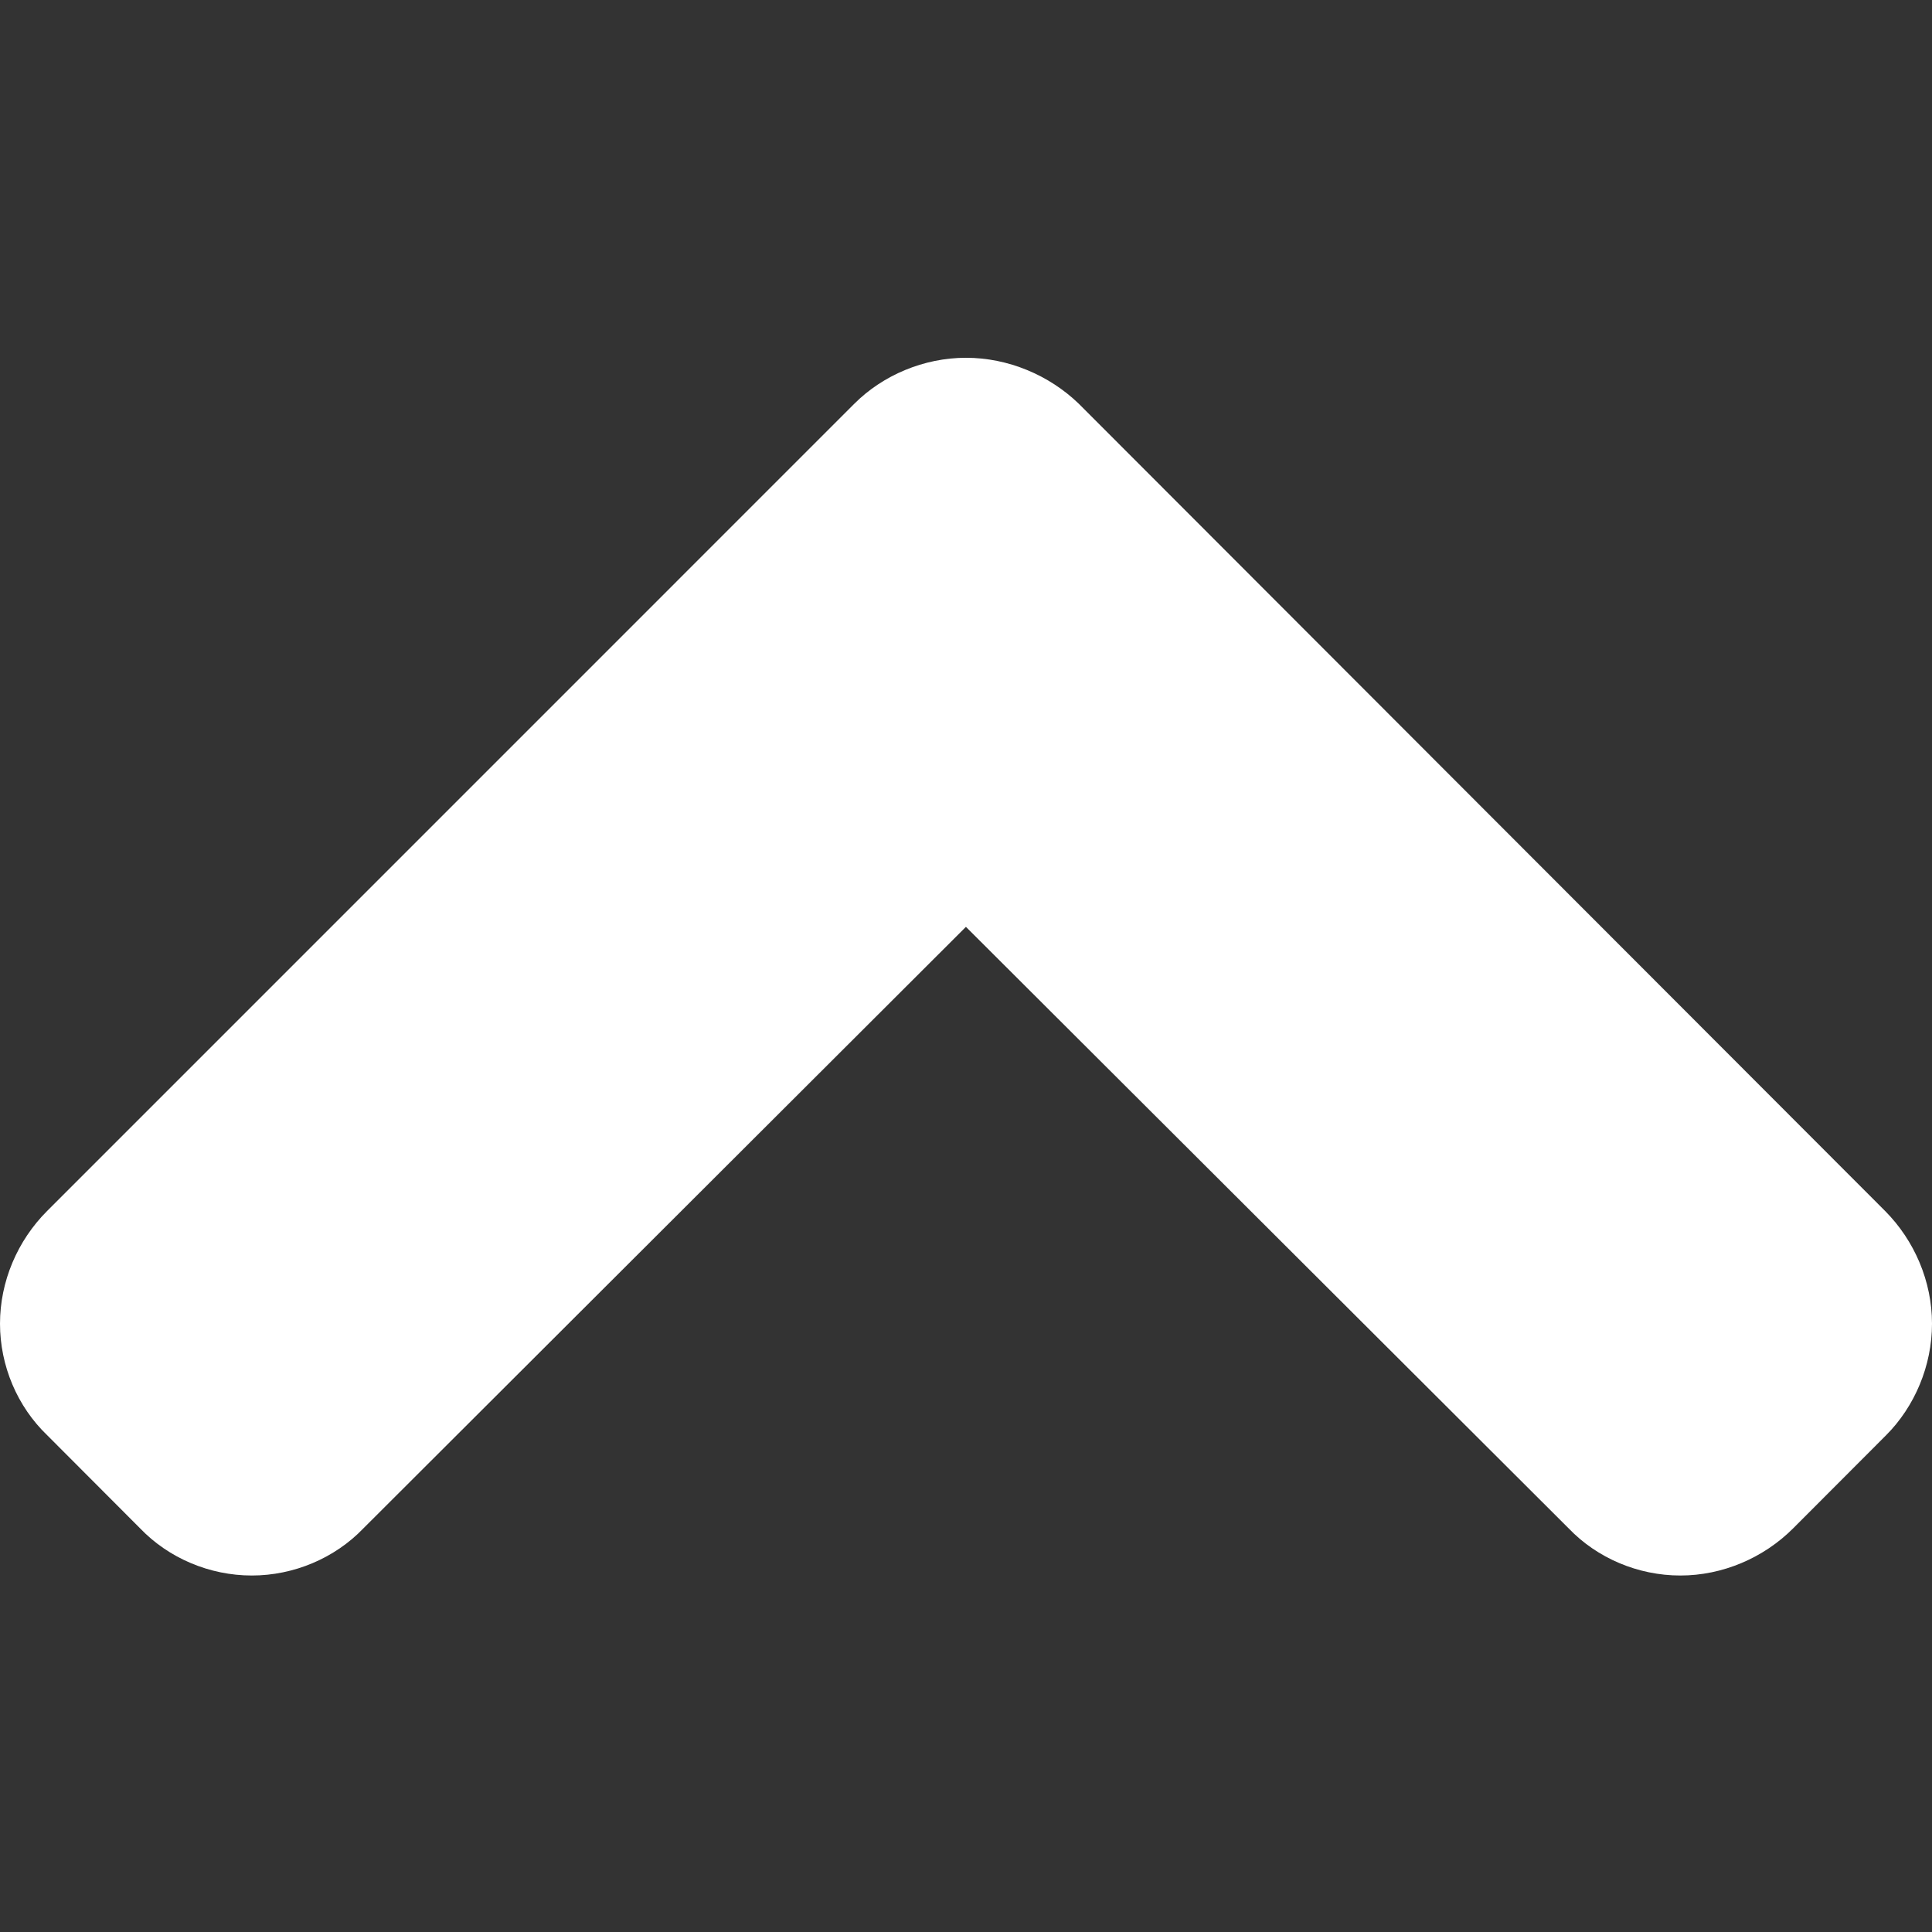
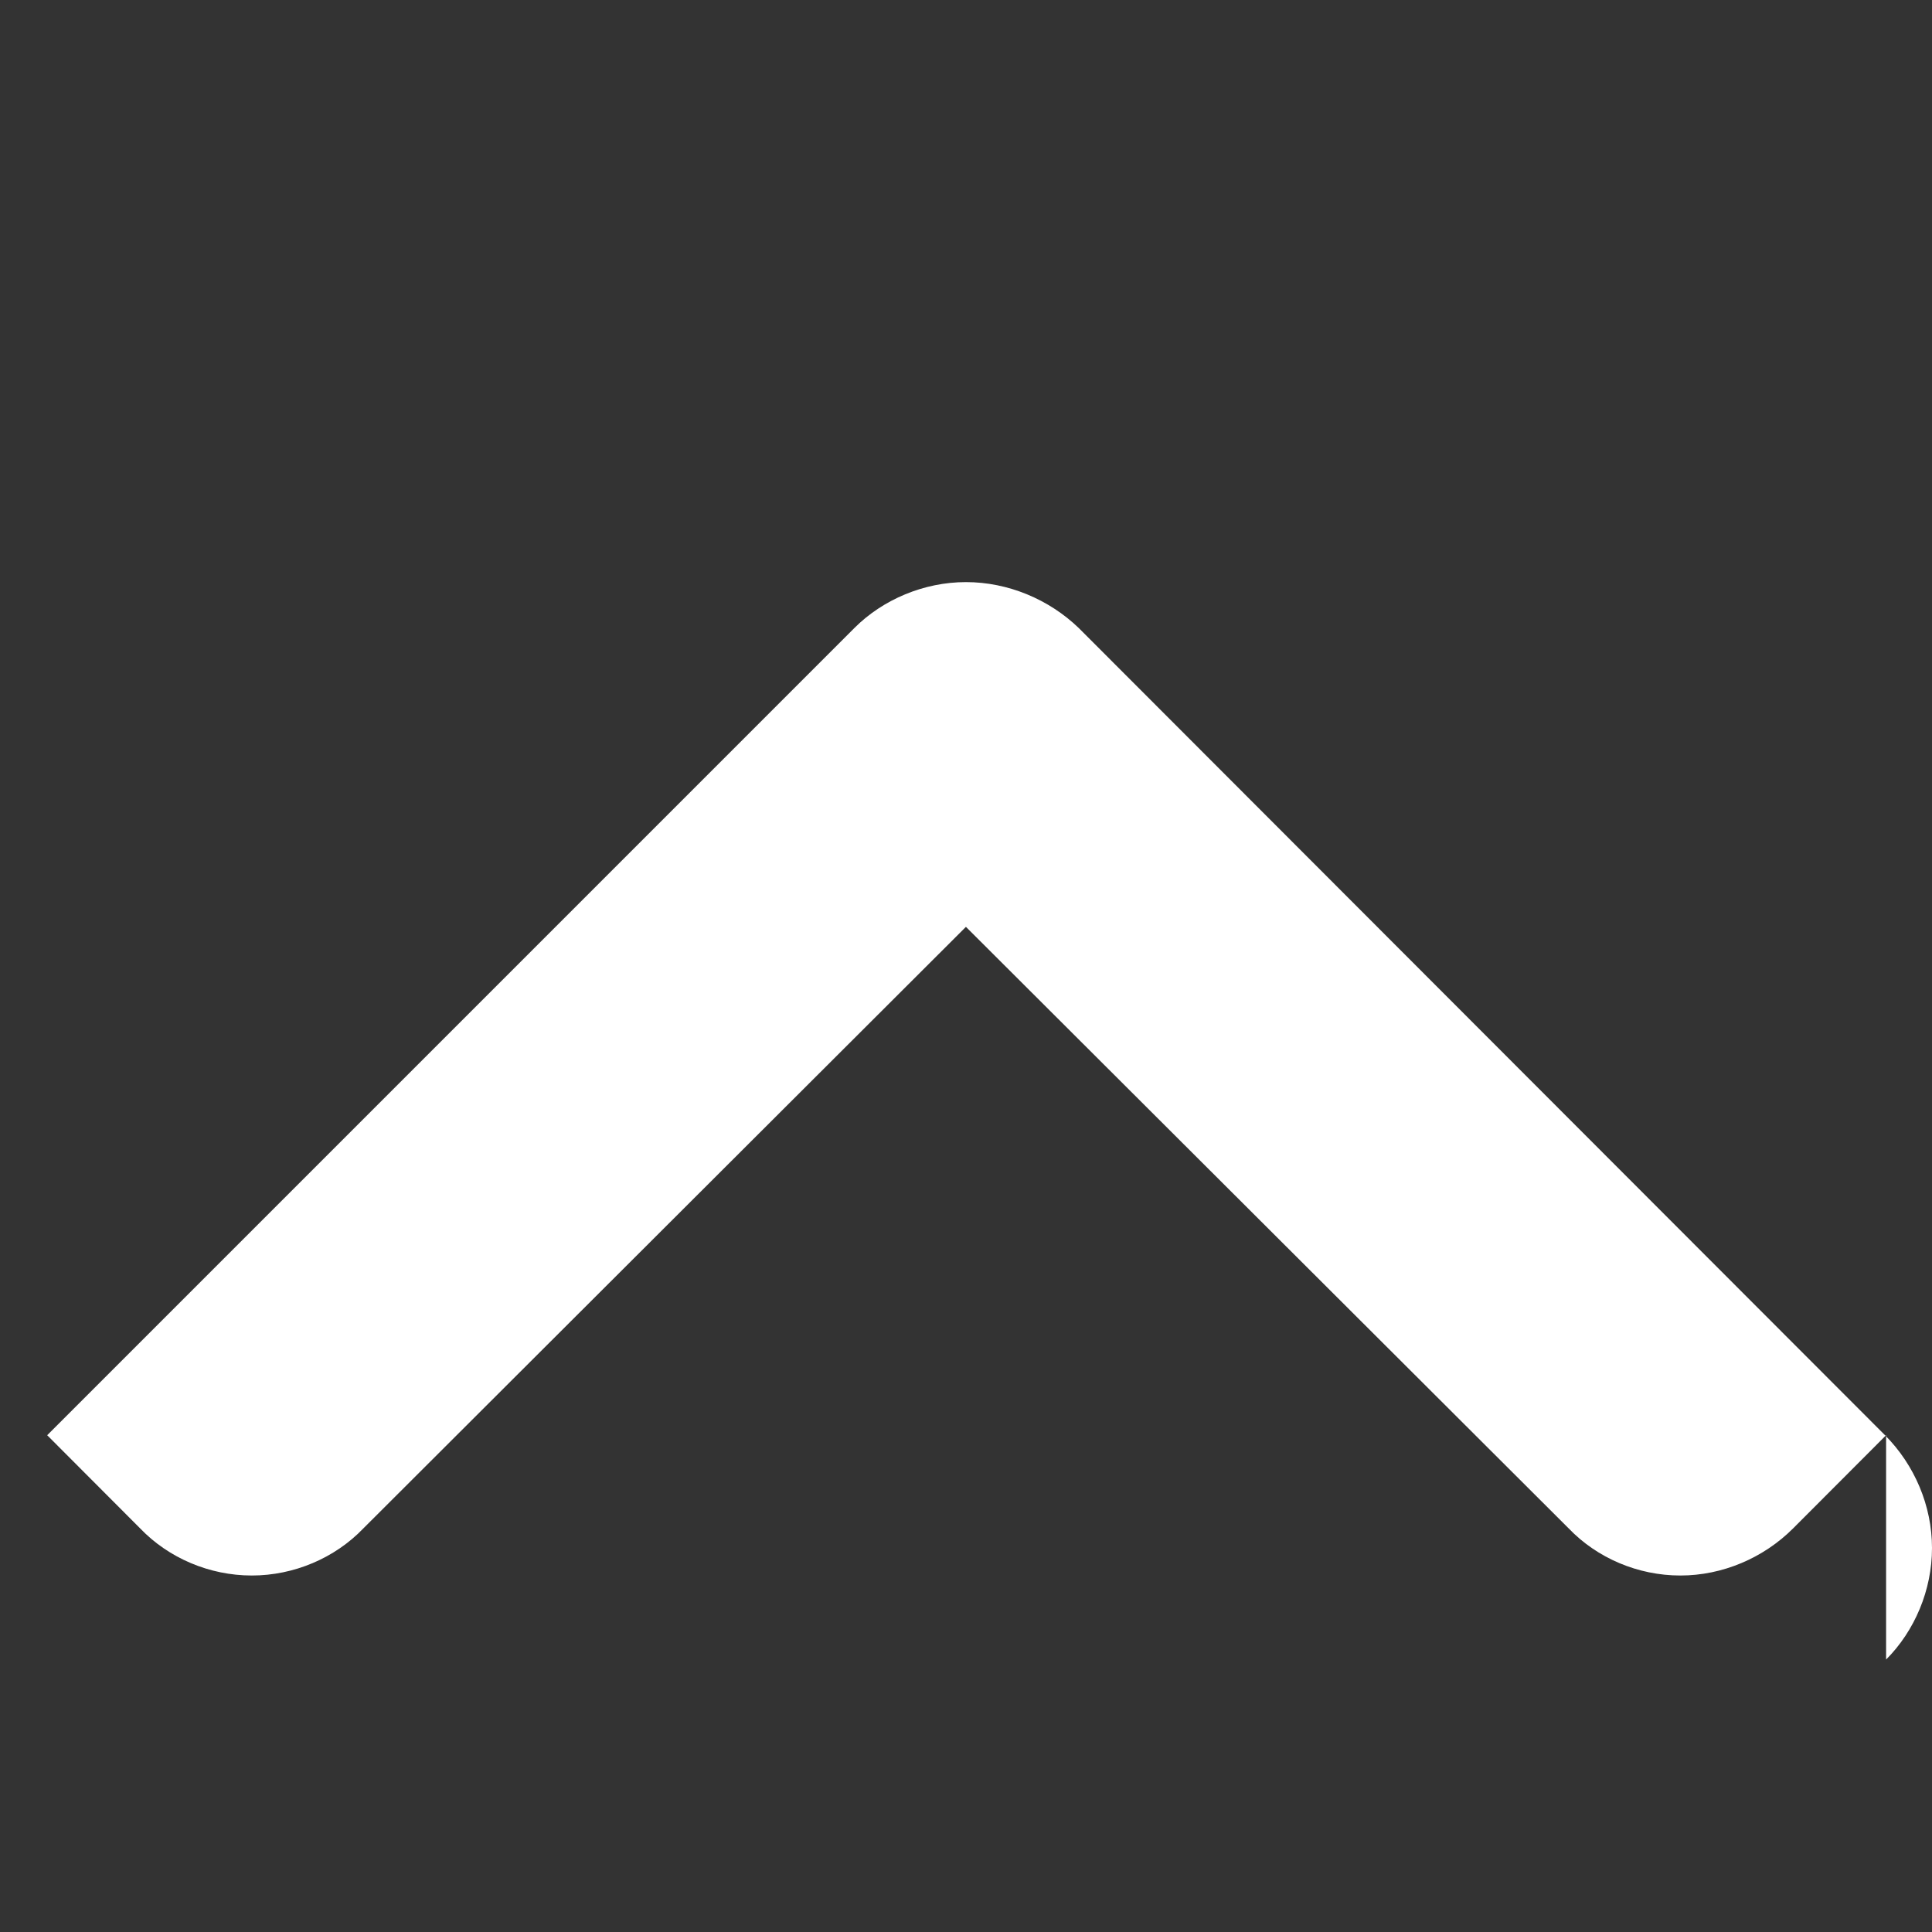
<svg xmlns="http://www.w3.org/2000/svg" enable-background="new -393.945 324.64 54 54" height="54" viewBox="-393.945 324.64 54 54" width="54">
  <rect x="-393.945" y="324.64" width="54" height="54" fill="#333333" stroke="none" />
-   <path d="m-341.228 364.755-2.598 2.603c-.833.833-1.98 1.318-3.152 1.318-1.183 0-2.325-.485-3.123-1.318l-16.846-16.812-16.841 16.812c-.798.833-1.945 1.318-3.118 1.318-1.182 0-2.324-.485-3.123-1.318l-2.597-2.603c-.834-.799-1.319-1.94-1.319-3.117 0-1.178.485-2.32 1.319-3.153l22.561-22.562c.798-.798 1.945-1.283 3.118-1.283 1.182 0 2.325.485 3.153 1.283l22.536 22.562c.828.833 1.313 1.976 1.313 3.153 0 1.176-.485 2.318-1.283 3.117z" fill="#fff" />
+   <path d="m-341.228 364.755-2.598 2.603c-.833.833-1.98 1.318-3.152 1.318-1.183 0-2.325-.485-3.123-1.318l-16.846-16.812-16.841 16.812c-.798.833-1.945 1.318-3.118 1.318-1.182 0-2.324-.485-3.123-1.318l-2.597-2.603l22.561-22.562c.798-.798 1.945-1.283 3.118-1.283 1.182 0 2.325.485 3.153 1.283l22.536 22.562c.828.833 1.313 1.976 1.313 3.153 0 1.176-.485 2.318-1.283 3.117z" fill="#fff" />
</svg>